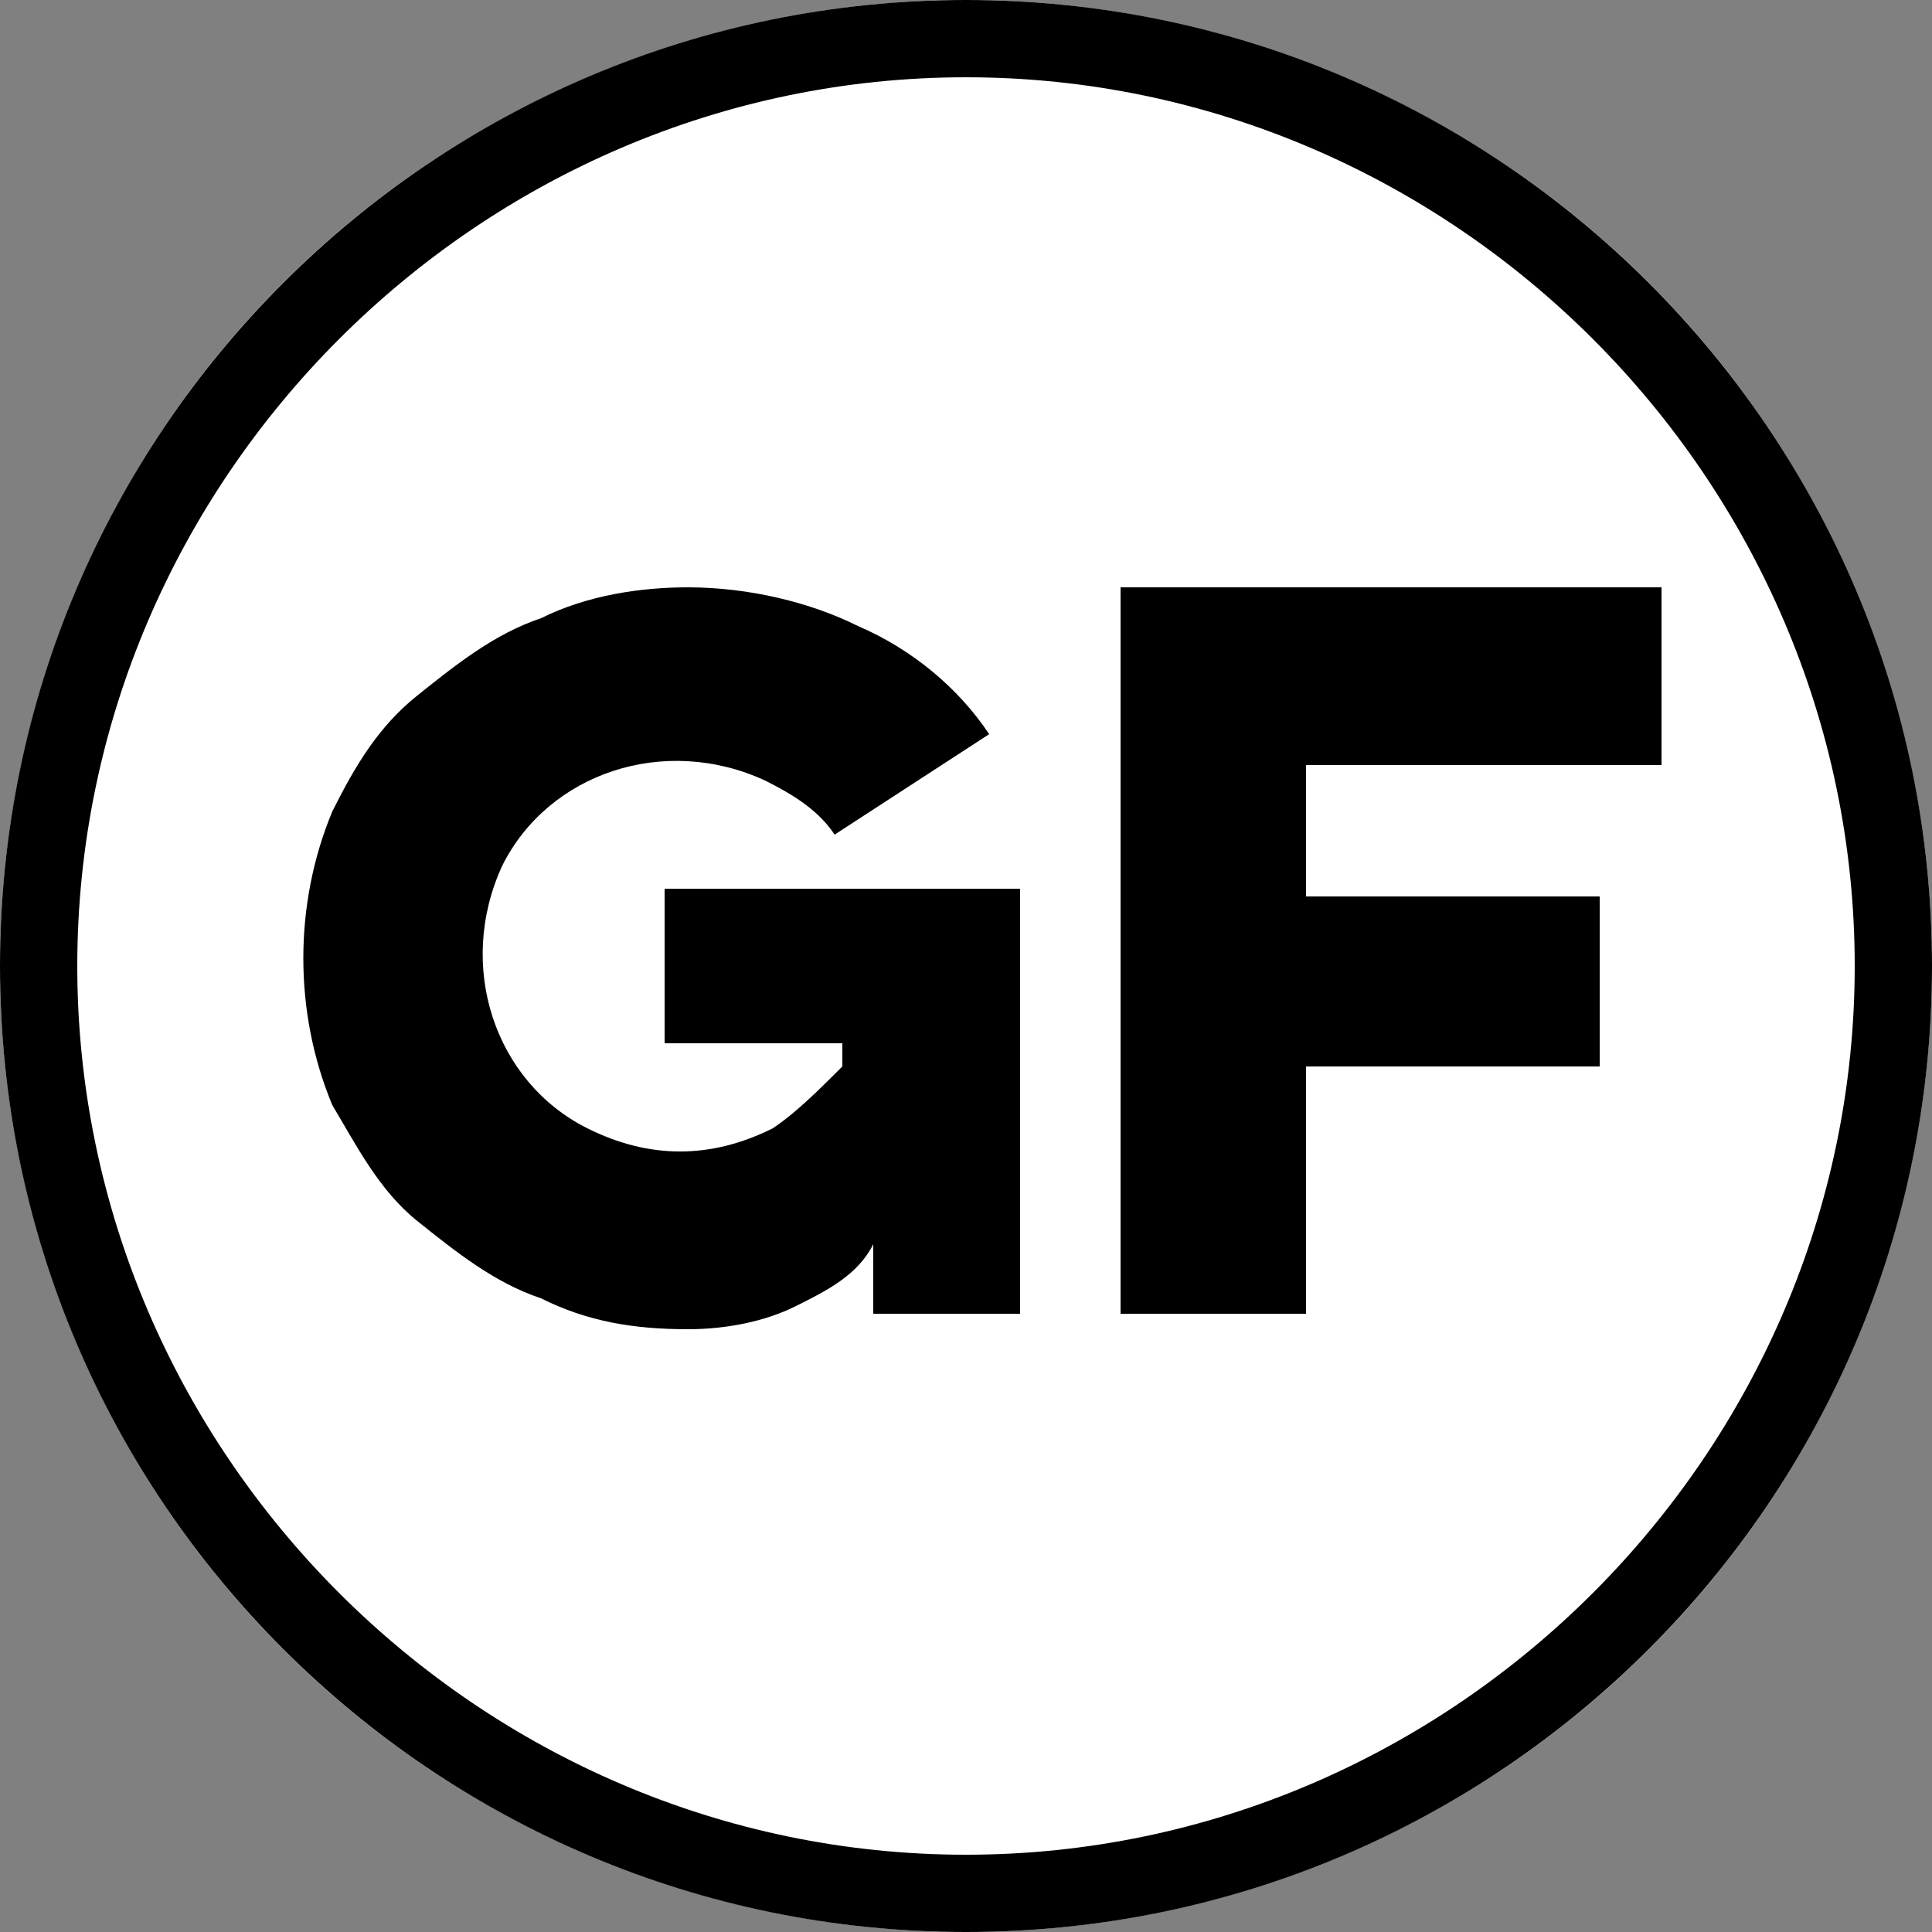
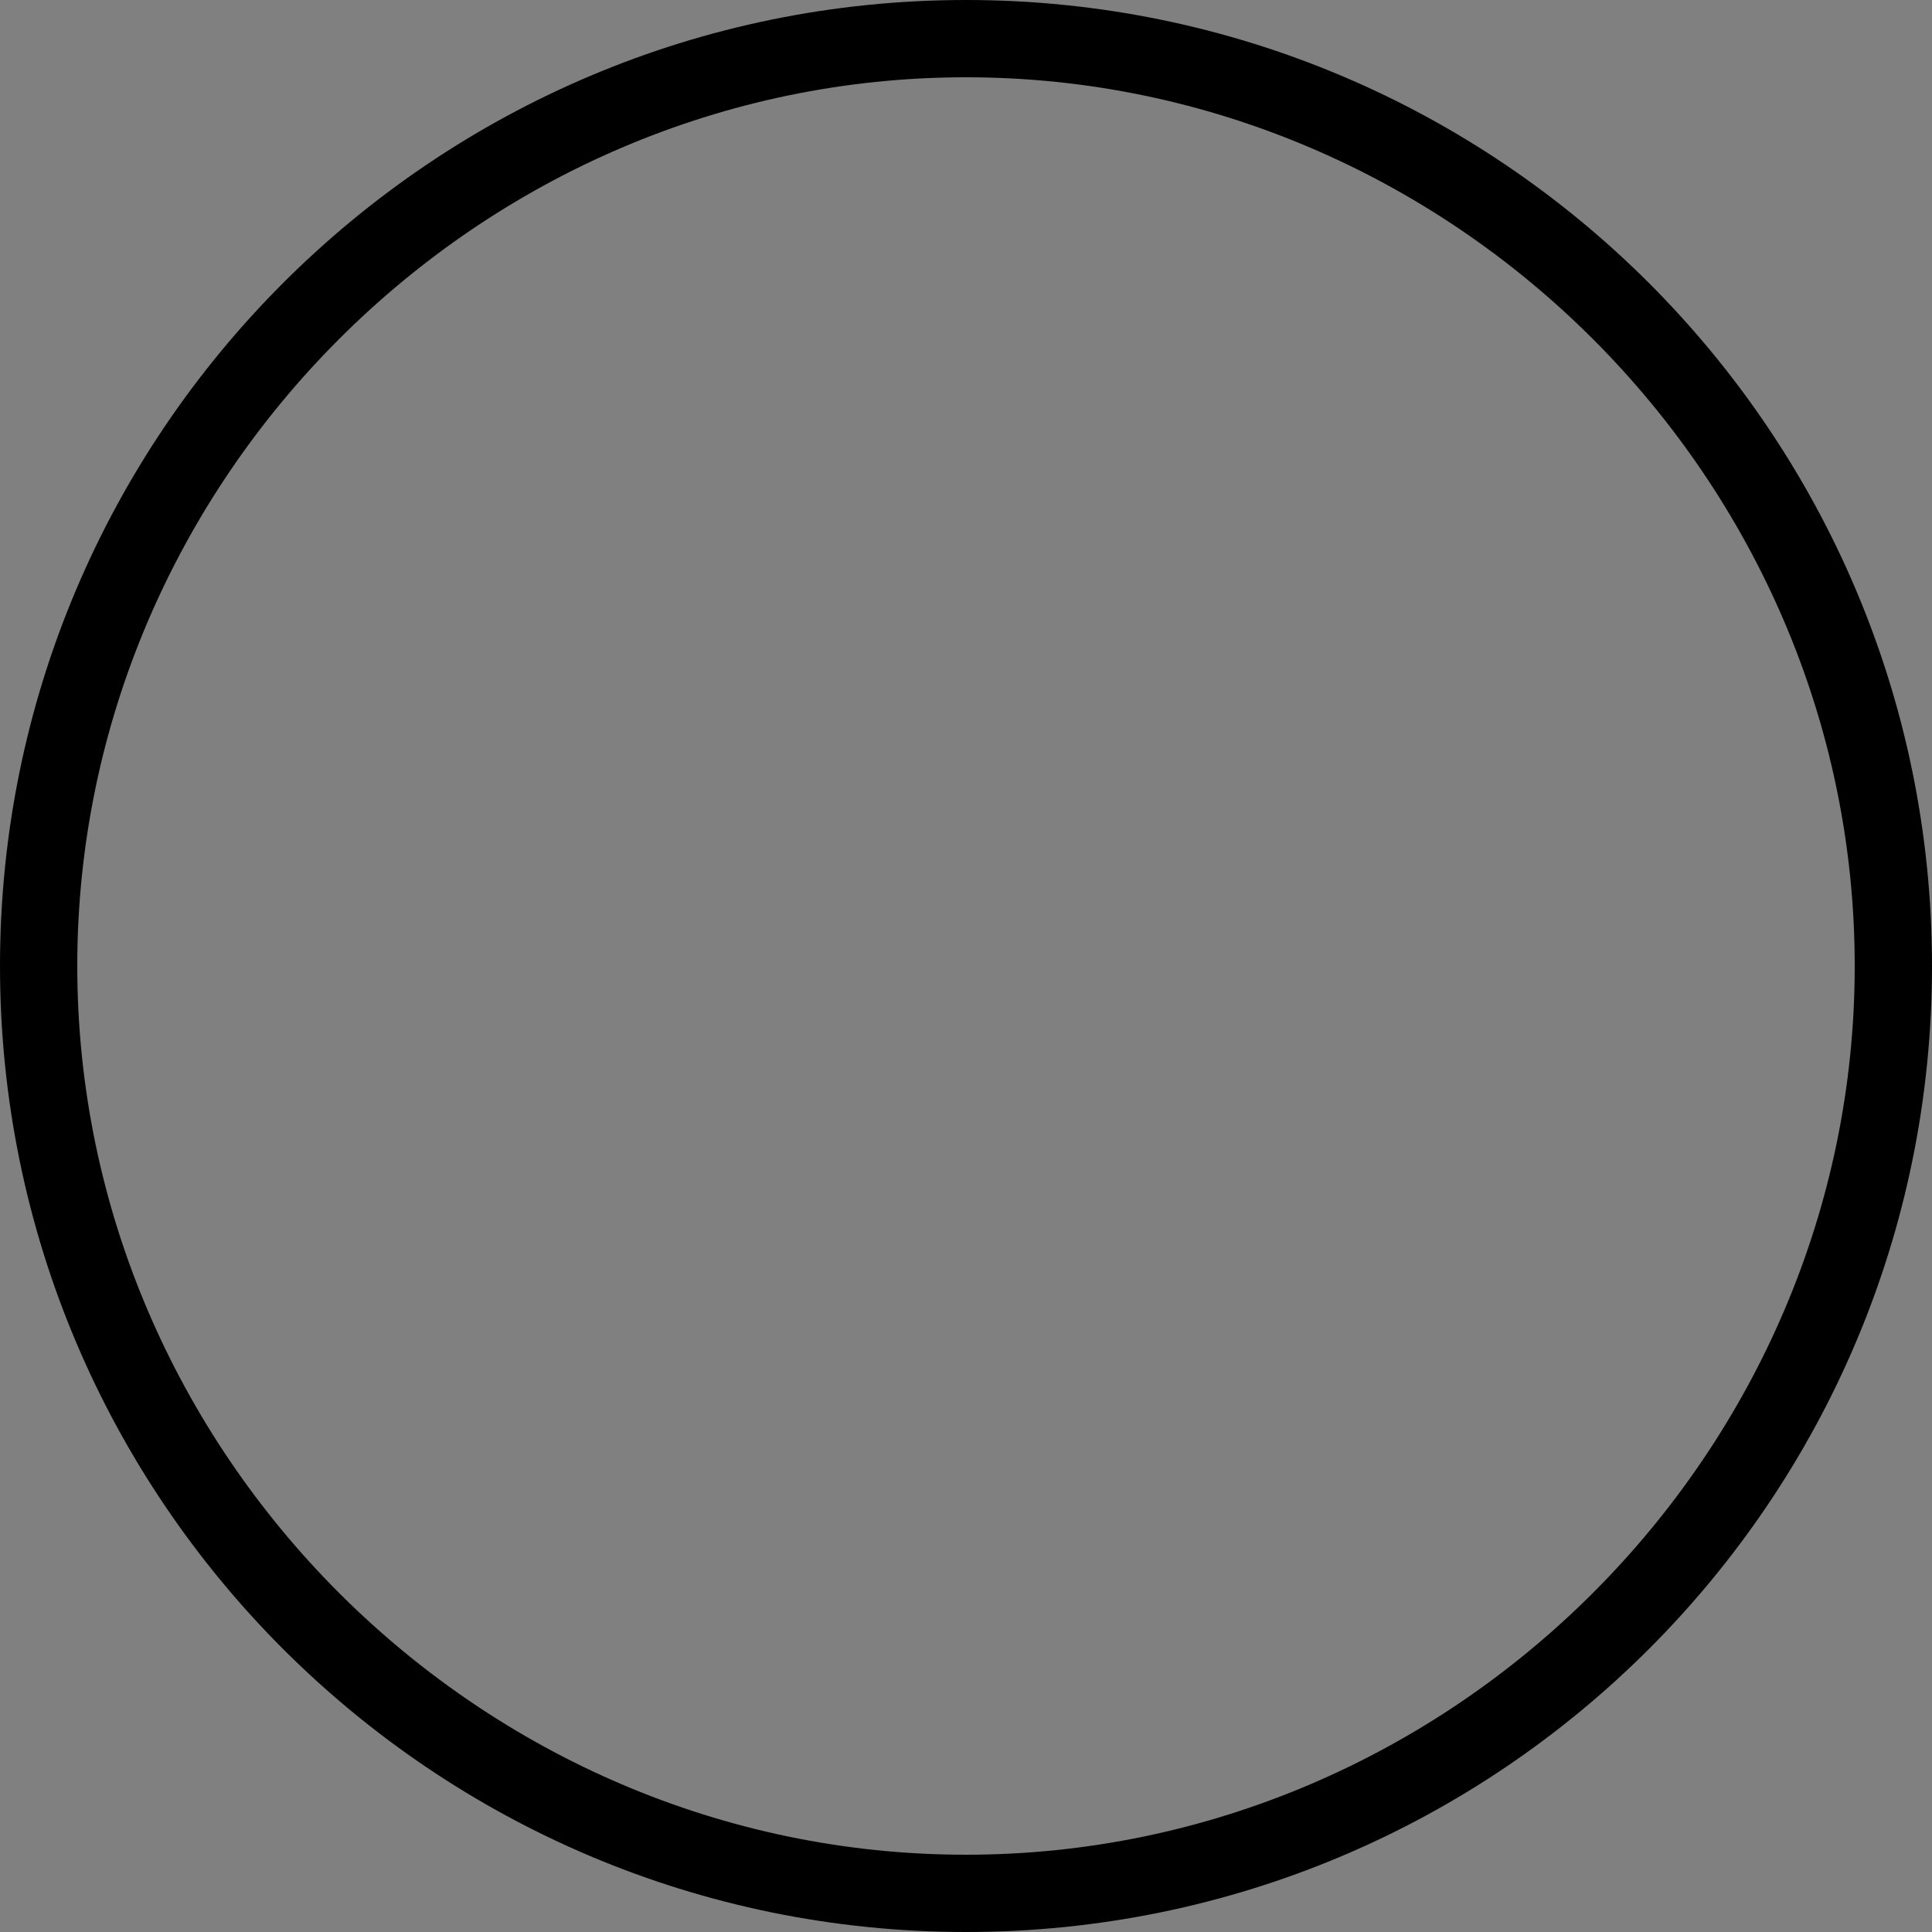
<svg xmlns="http://www.w3.org/2000/svg" version="1.1" id="Layer_1" x="0px" y="0px" viewBox="0 0 25 25" style="enable-background:new 0 0 25 25;" xml:space="preserve">
  <rect x="0" y="0" width="25" height="25" fill="#808080" stroke="none" />
  <style type="text/css"> .st0{fill:#FFFFFF;} </style>
  <g transform="translate(-22 -479)">
    <g transform="translate(22 479)">
      <g>
-         <circle class="st0" cx="12.5" cy="12.5" r="12.5" />
-       </g>
+         </g>
      <g>
        <path d="M12.5,25C5.6,25,0,19.4,0,12.5S5.6,0,12.5,0S25,5.6,25,12.5S19.4,25,12.5,25z M12.5,1C6.2,1,1,6.2,1,12.5 C1,18.8,6.2,24,12.5,24C18.8,24,24,18.8,24,12.5C24,6.2,18.8,1,12.5,1z" />
      </g>
    </g>
    <g>
-       <path d="M30.7,490.5h4.5v5.5h-1.9v-0.9c-0.2,0.4-0.6,0.6-1,0.8c-0.4,0.2-0.9,0.3-1.4,0.3c-0.7,0-1.3-0.1-1.9-0.4 c-0.6-0.2-1.1-0.6-1.6-1c-0.5-0.4-0.8-1-1.1-1.5c-0.5-1.2-0.5-2.6,0-3.8c0.3-0.6,0.6-1.1,1.1-1.5c0.5-0.4,1-0.8,1.6-1 c0.6-0.3,1.3-0.4,1.9-0.4c0.8,0,1.6,0.2,2.2,0.5c0.7,0.3,1.3,0.8,1.7,1.4l-2,1.3c-0.2-0.3-0.5-0.5-0.9-0.7 c-1.3-0.6-2.8-0.1-3.4,1.1c-0.6,1.3-0.1,2.8,1.1,3.4c0.4,0.2,0.8,0.3,1.2,0.3c0.4,0,0.8-0.1,1.2-0.3c0.3-0.2,0.6-0.5,0.9-0.8v-0.3 h-2.3V490.5z M36.5,486.6h7v2.3h-4.6v1.7h3.8v2.2h-3.8v3.2h-2.4V486.6z" />
-     </g>
+       </g>
  </g>
</svg>